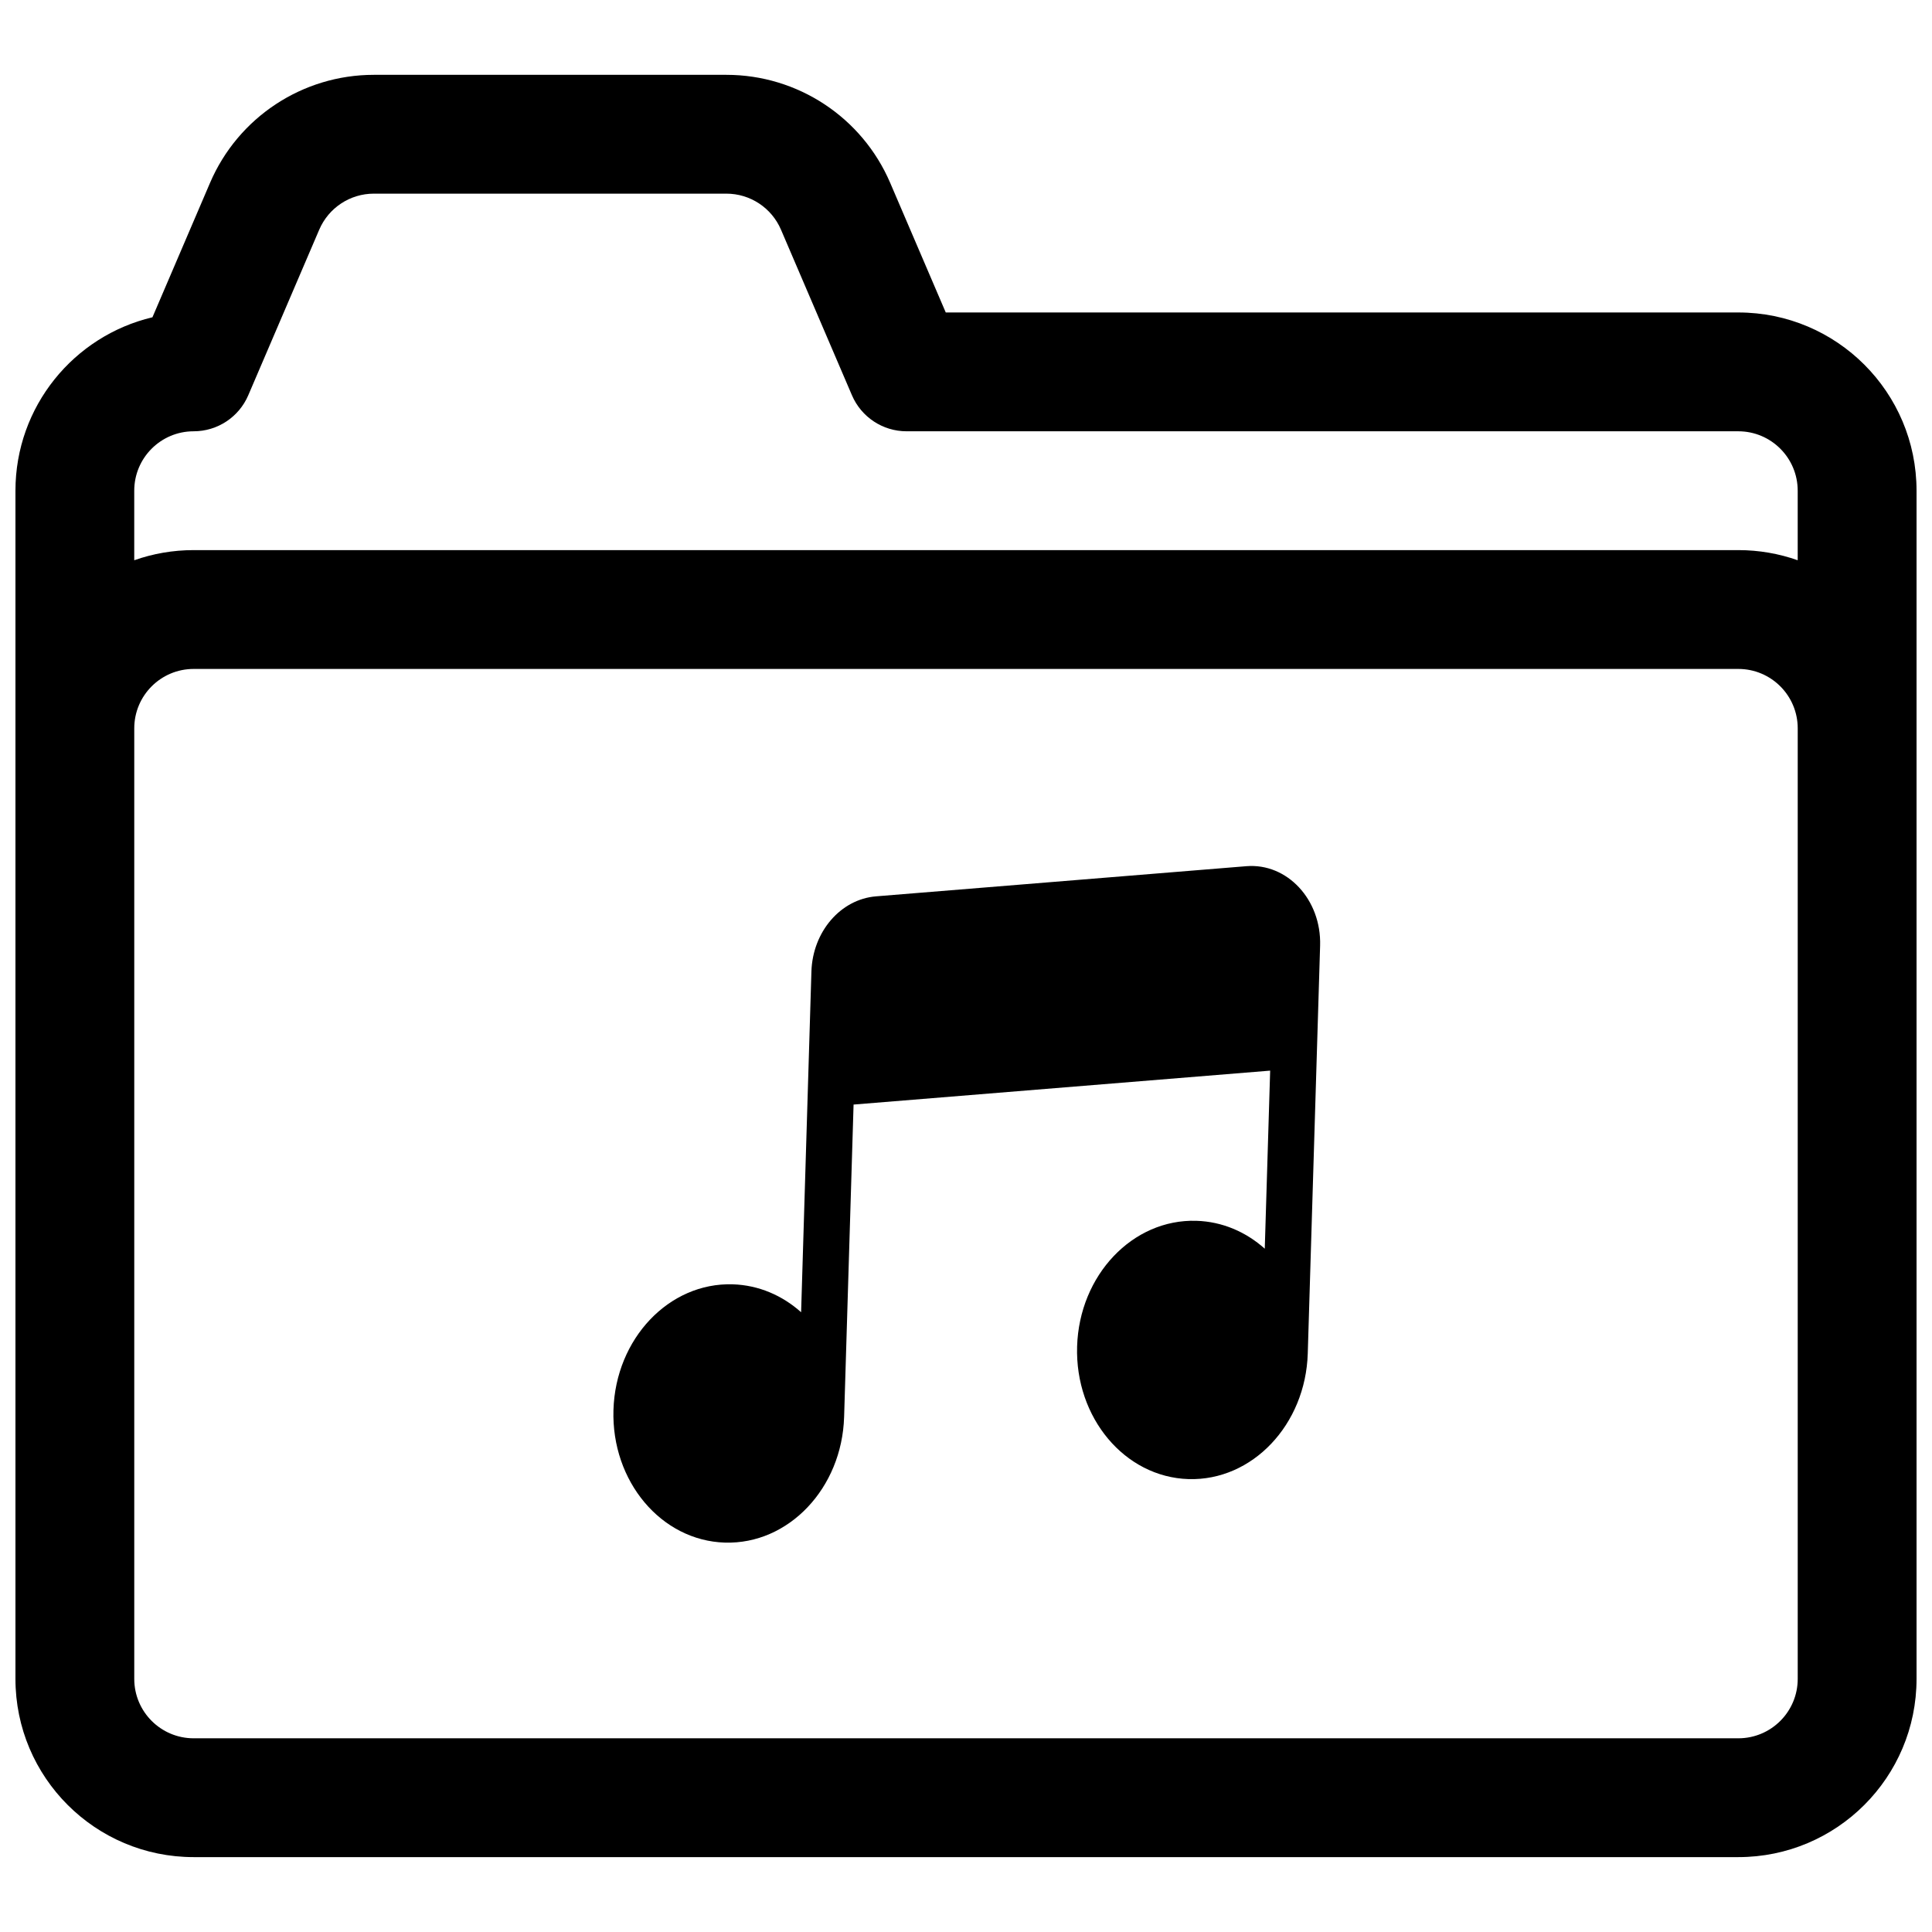
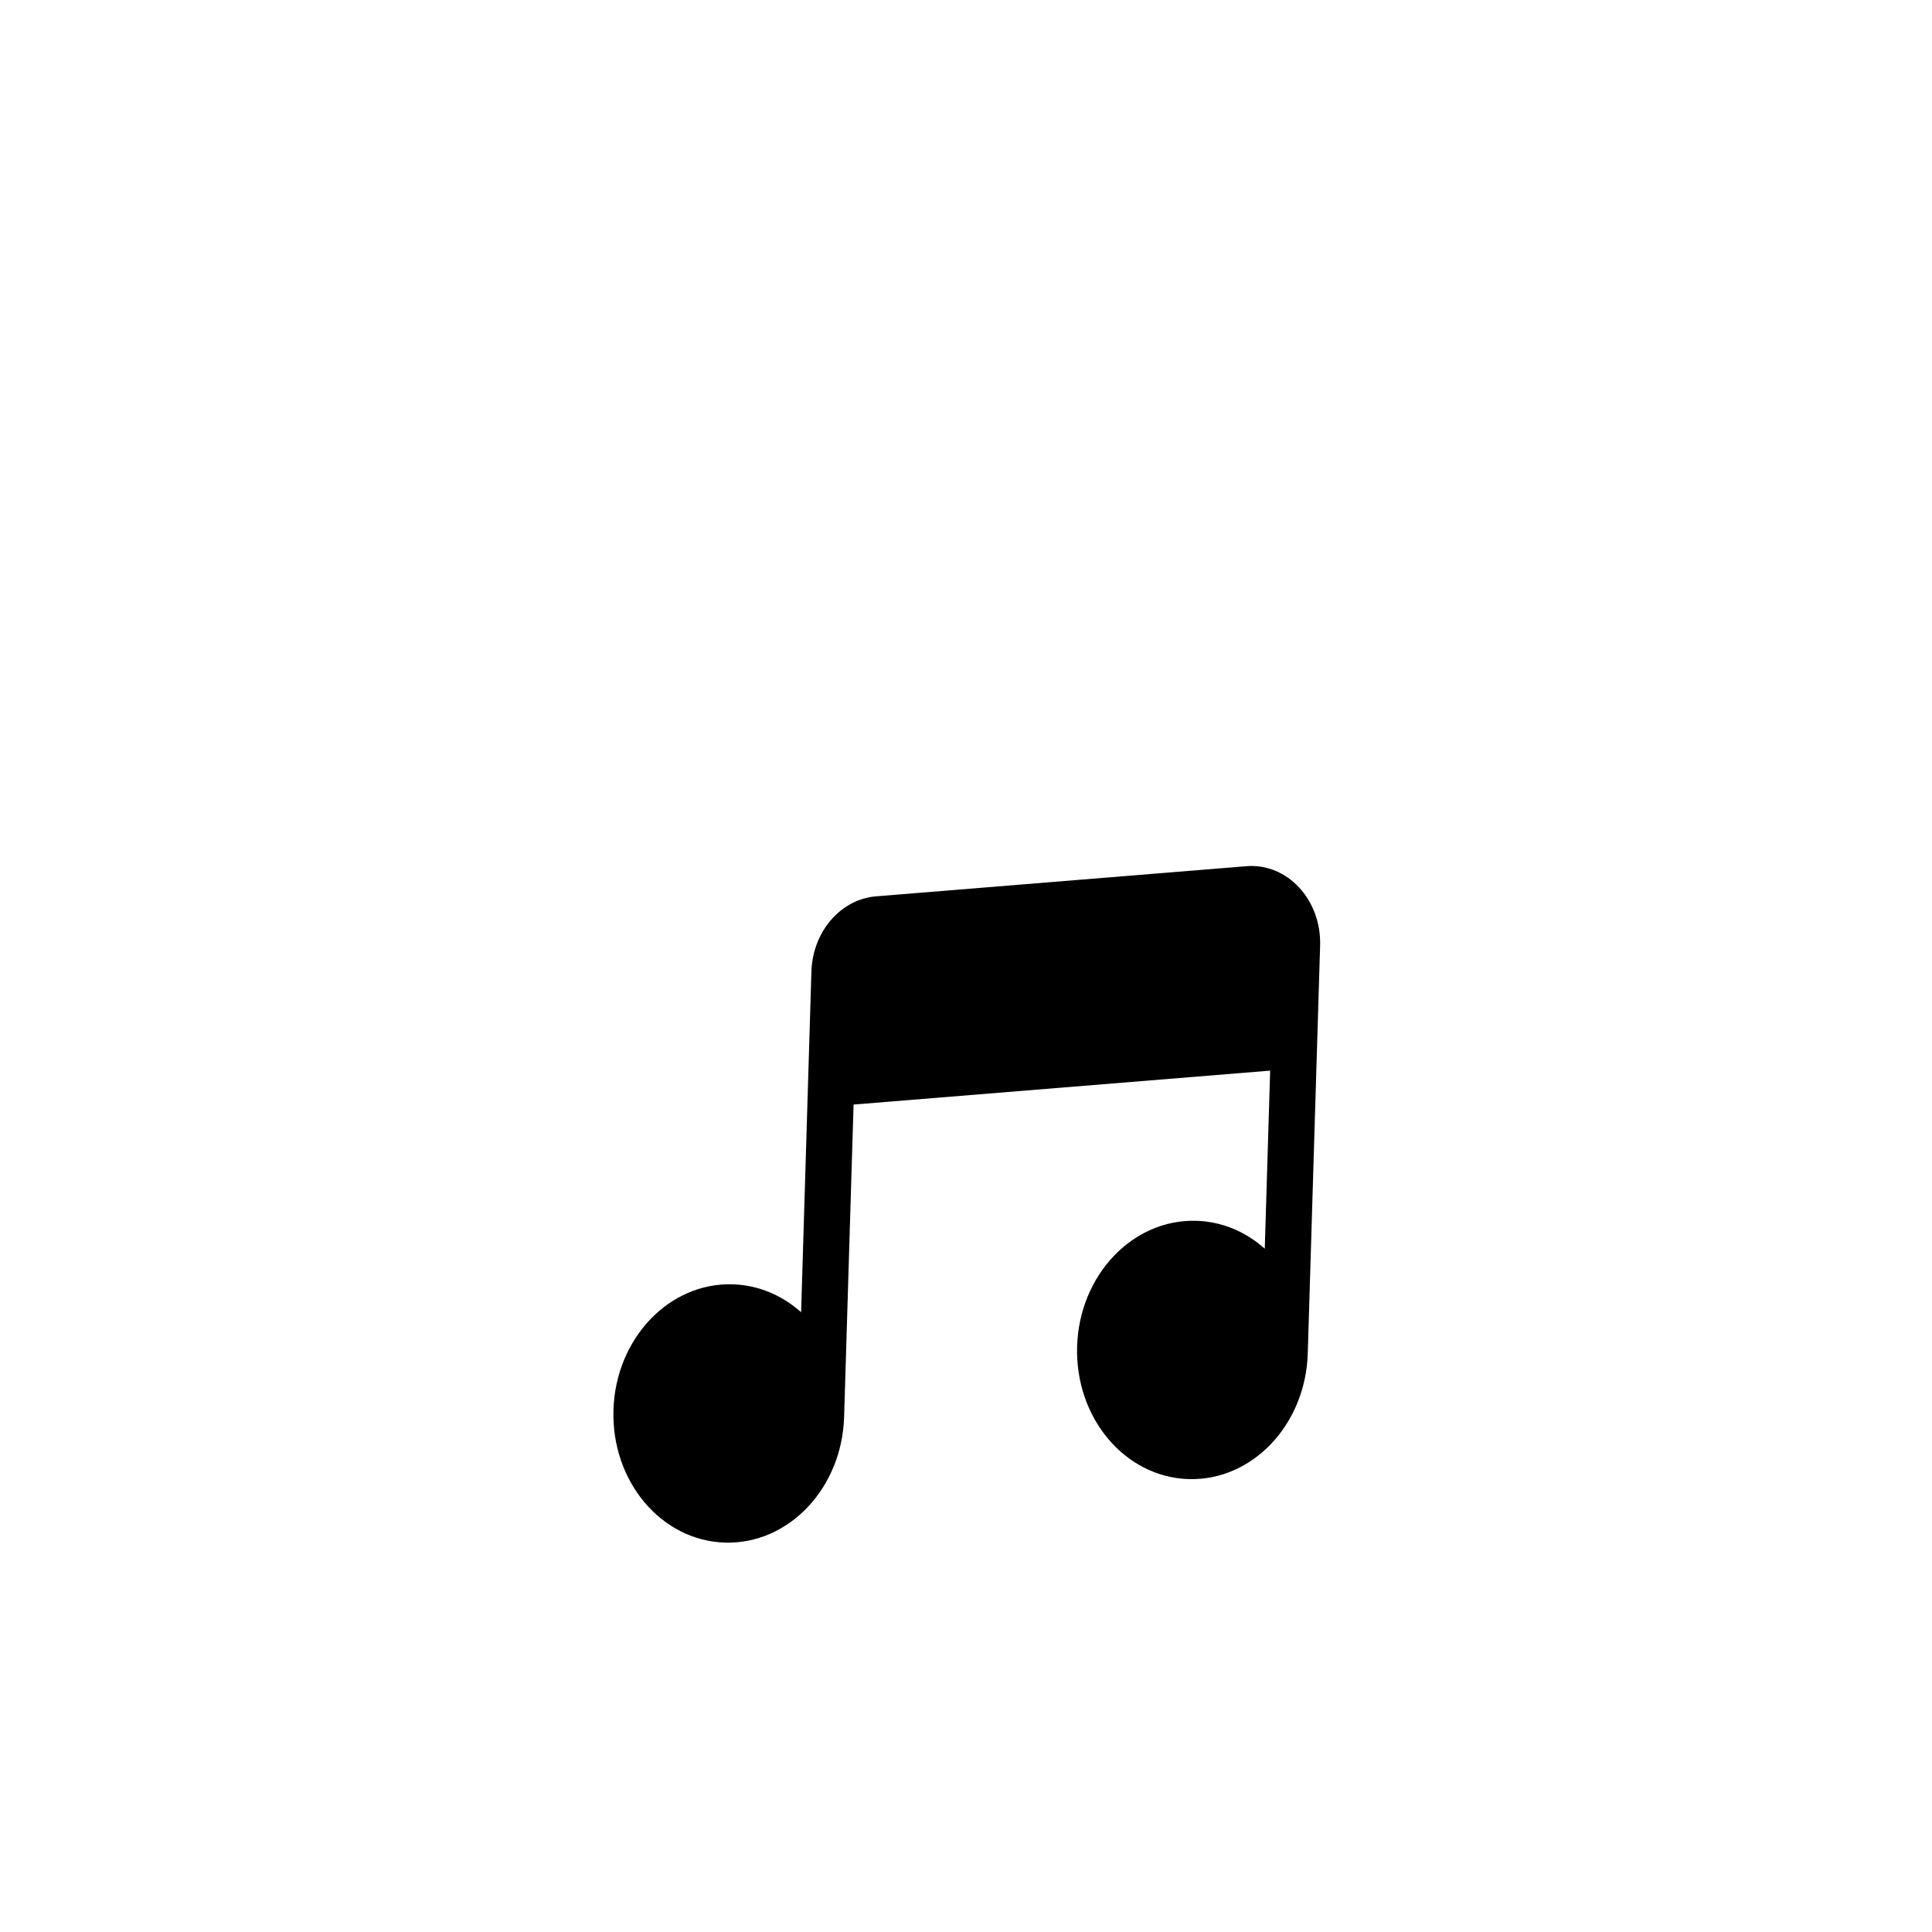
<svg xmlns="http://www.w3.org/2000/svg" width="800px" height="800px" version="1.1" viewBox="144 144 512 512">
  <defs>
    <clipPath id="a">
-       <path d="m148.09 163h503.81v474h-503.81z" />
-     </clipPath>
+       </clipPath>
  </defs>
  <path d="m474.3 373.55c10.832-0.883 19.91 8.895 19.543 21.043l-3.273 108.08c-0.57 18.902-14.719 33.809-31.598 33.301-16.879-0.512-30.098-16.25-29.527-35.152 0.574-18.902 14.723-33.809 31.602-33.297 6.879 0.207 13.152 2.945 18.129 7.394l1.43-47.191-110.4 8.992-2.5 82.57-0.008 0.215c-0.57 18.902-14.719 33.812-31.598 33.301s-30.098-16.25-29.527-35.148c0.574-18.902 14.719-33.812 31.602-33.301 6.875 0.211 13.148 2.945 18.129 7.398l2.731-90.281c0.32-10.551 7.727-19.168 17.133-19.934z" />
  <g clip-path="url(#a)">
-     <path d="m199.66 192.46c7.445-17.367 24.52-28.629 43.414-28.629h93.422c18.895 0 35.973 11.262 43.414 28.629l14.723 34.348h210.04c26.086 0 47.23 21.148 47.23 47.234v314.88c0 26.086-21.145 47.234-47.23 47.234h-409.35c-26.082 0-47.23-21.148-47.23-47.234v-314.88c0-22.324 15.488-41.031 36.305-45.961zm420.75 81.582v18.43c-4.922-1.738-10.223-2.688-15.742-2.688h-409.35c-5.519 0-10.816 0.949-15.742 2.688v-18.43c0-8.695 7.047-15.746 15.742-15.746 6.301 0 11.992-3.754 14.473-9.539l18.812-43.895c2.481-5.789 8.172-9.543 14.469-9.543h93.422c6.301 0 11.992 3.754 14.473 9.543l18.812 43.895c2.481 5.785 8.172 9.539 14.469 9.539h220.42c8.695 0 15.742 7.051 15.742 15.746zm-440.83 314.88v-251.9c0-8.695 7.047-15.746 15.742-15.746h409.35c8.695 0 15.742 7.051 15.742 15.746v251.9c0 8.695-7.047 15.746-15.742 15.746h-409.35c-8.695 0-15.742-7.051-15.742-15.746z" fill-rule="evenodd" />
-   </g>
+     </g>
</svg>